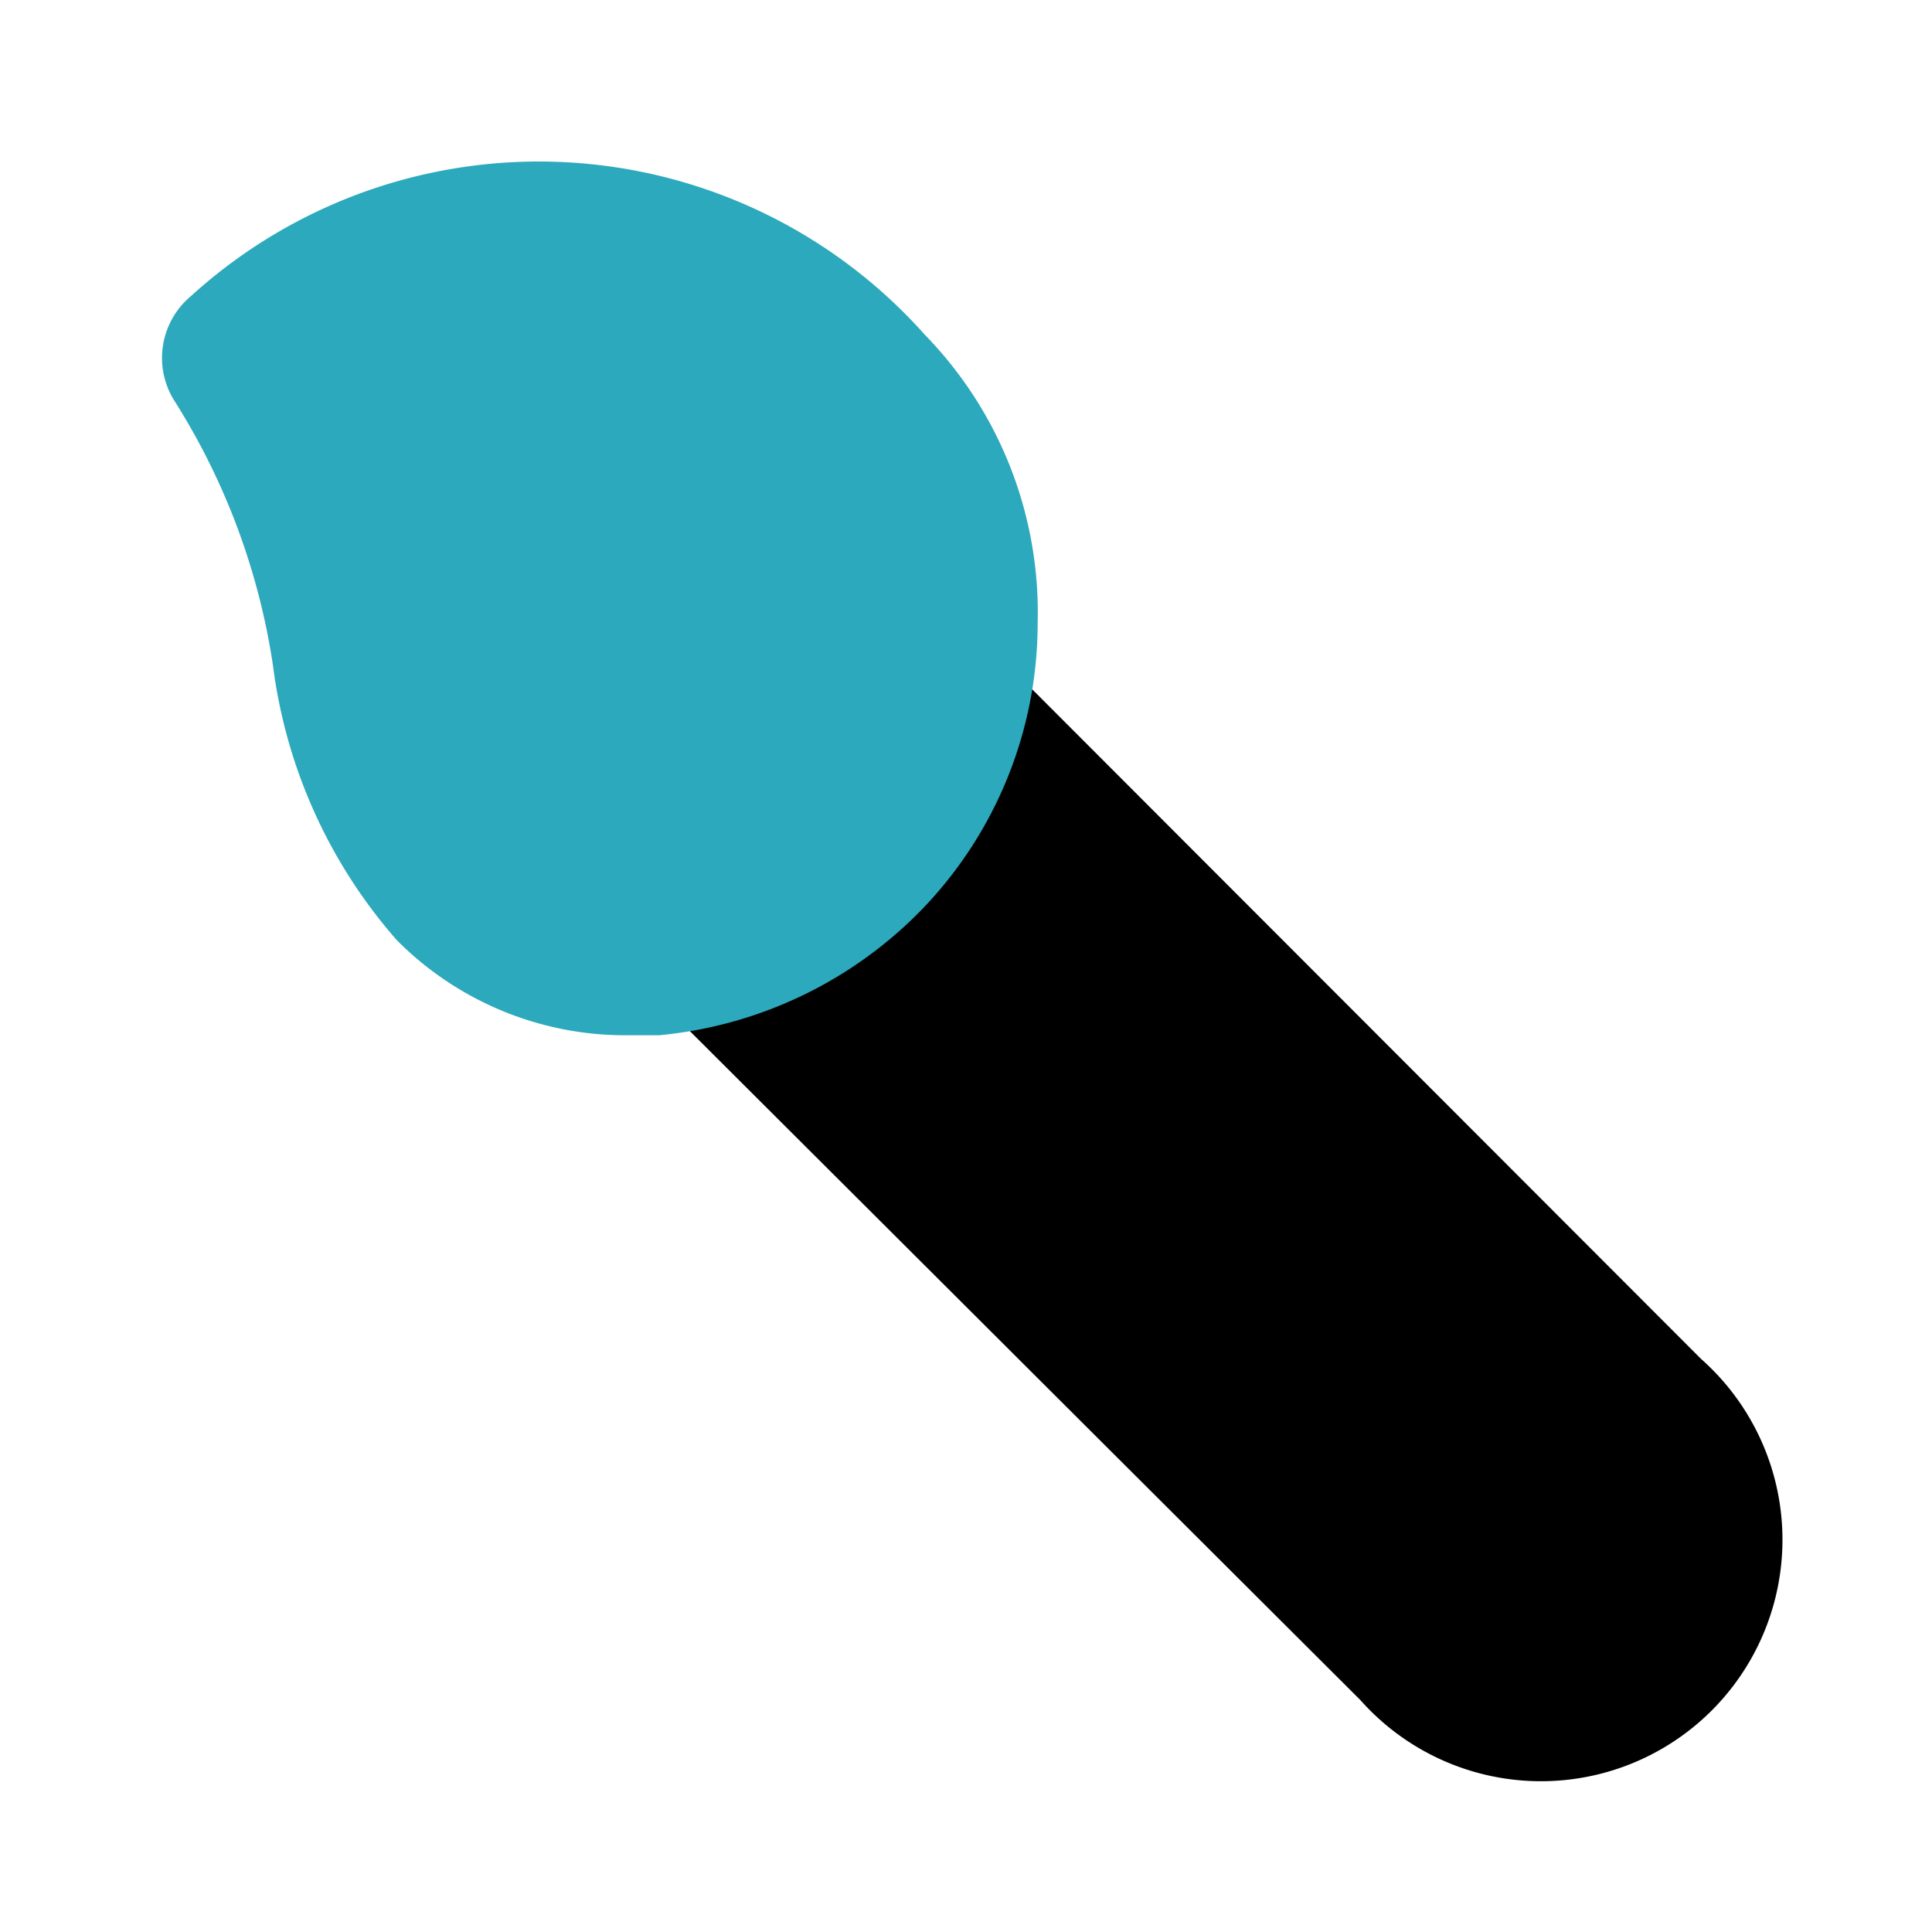
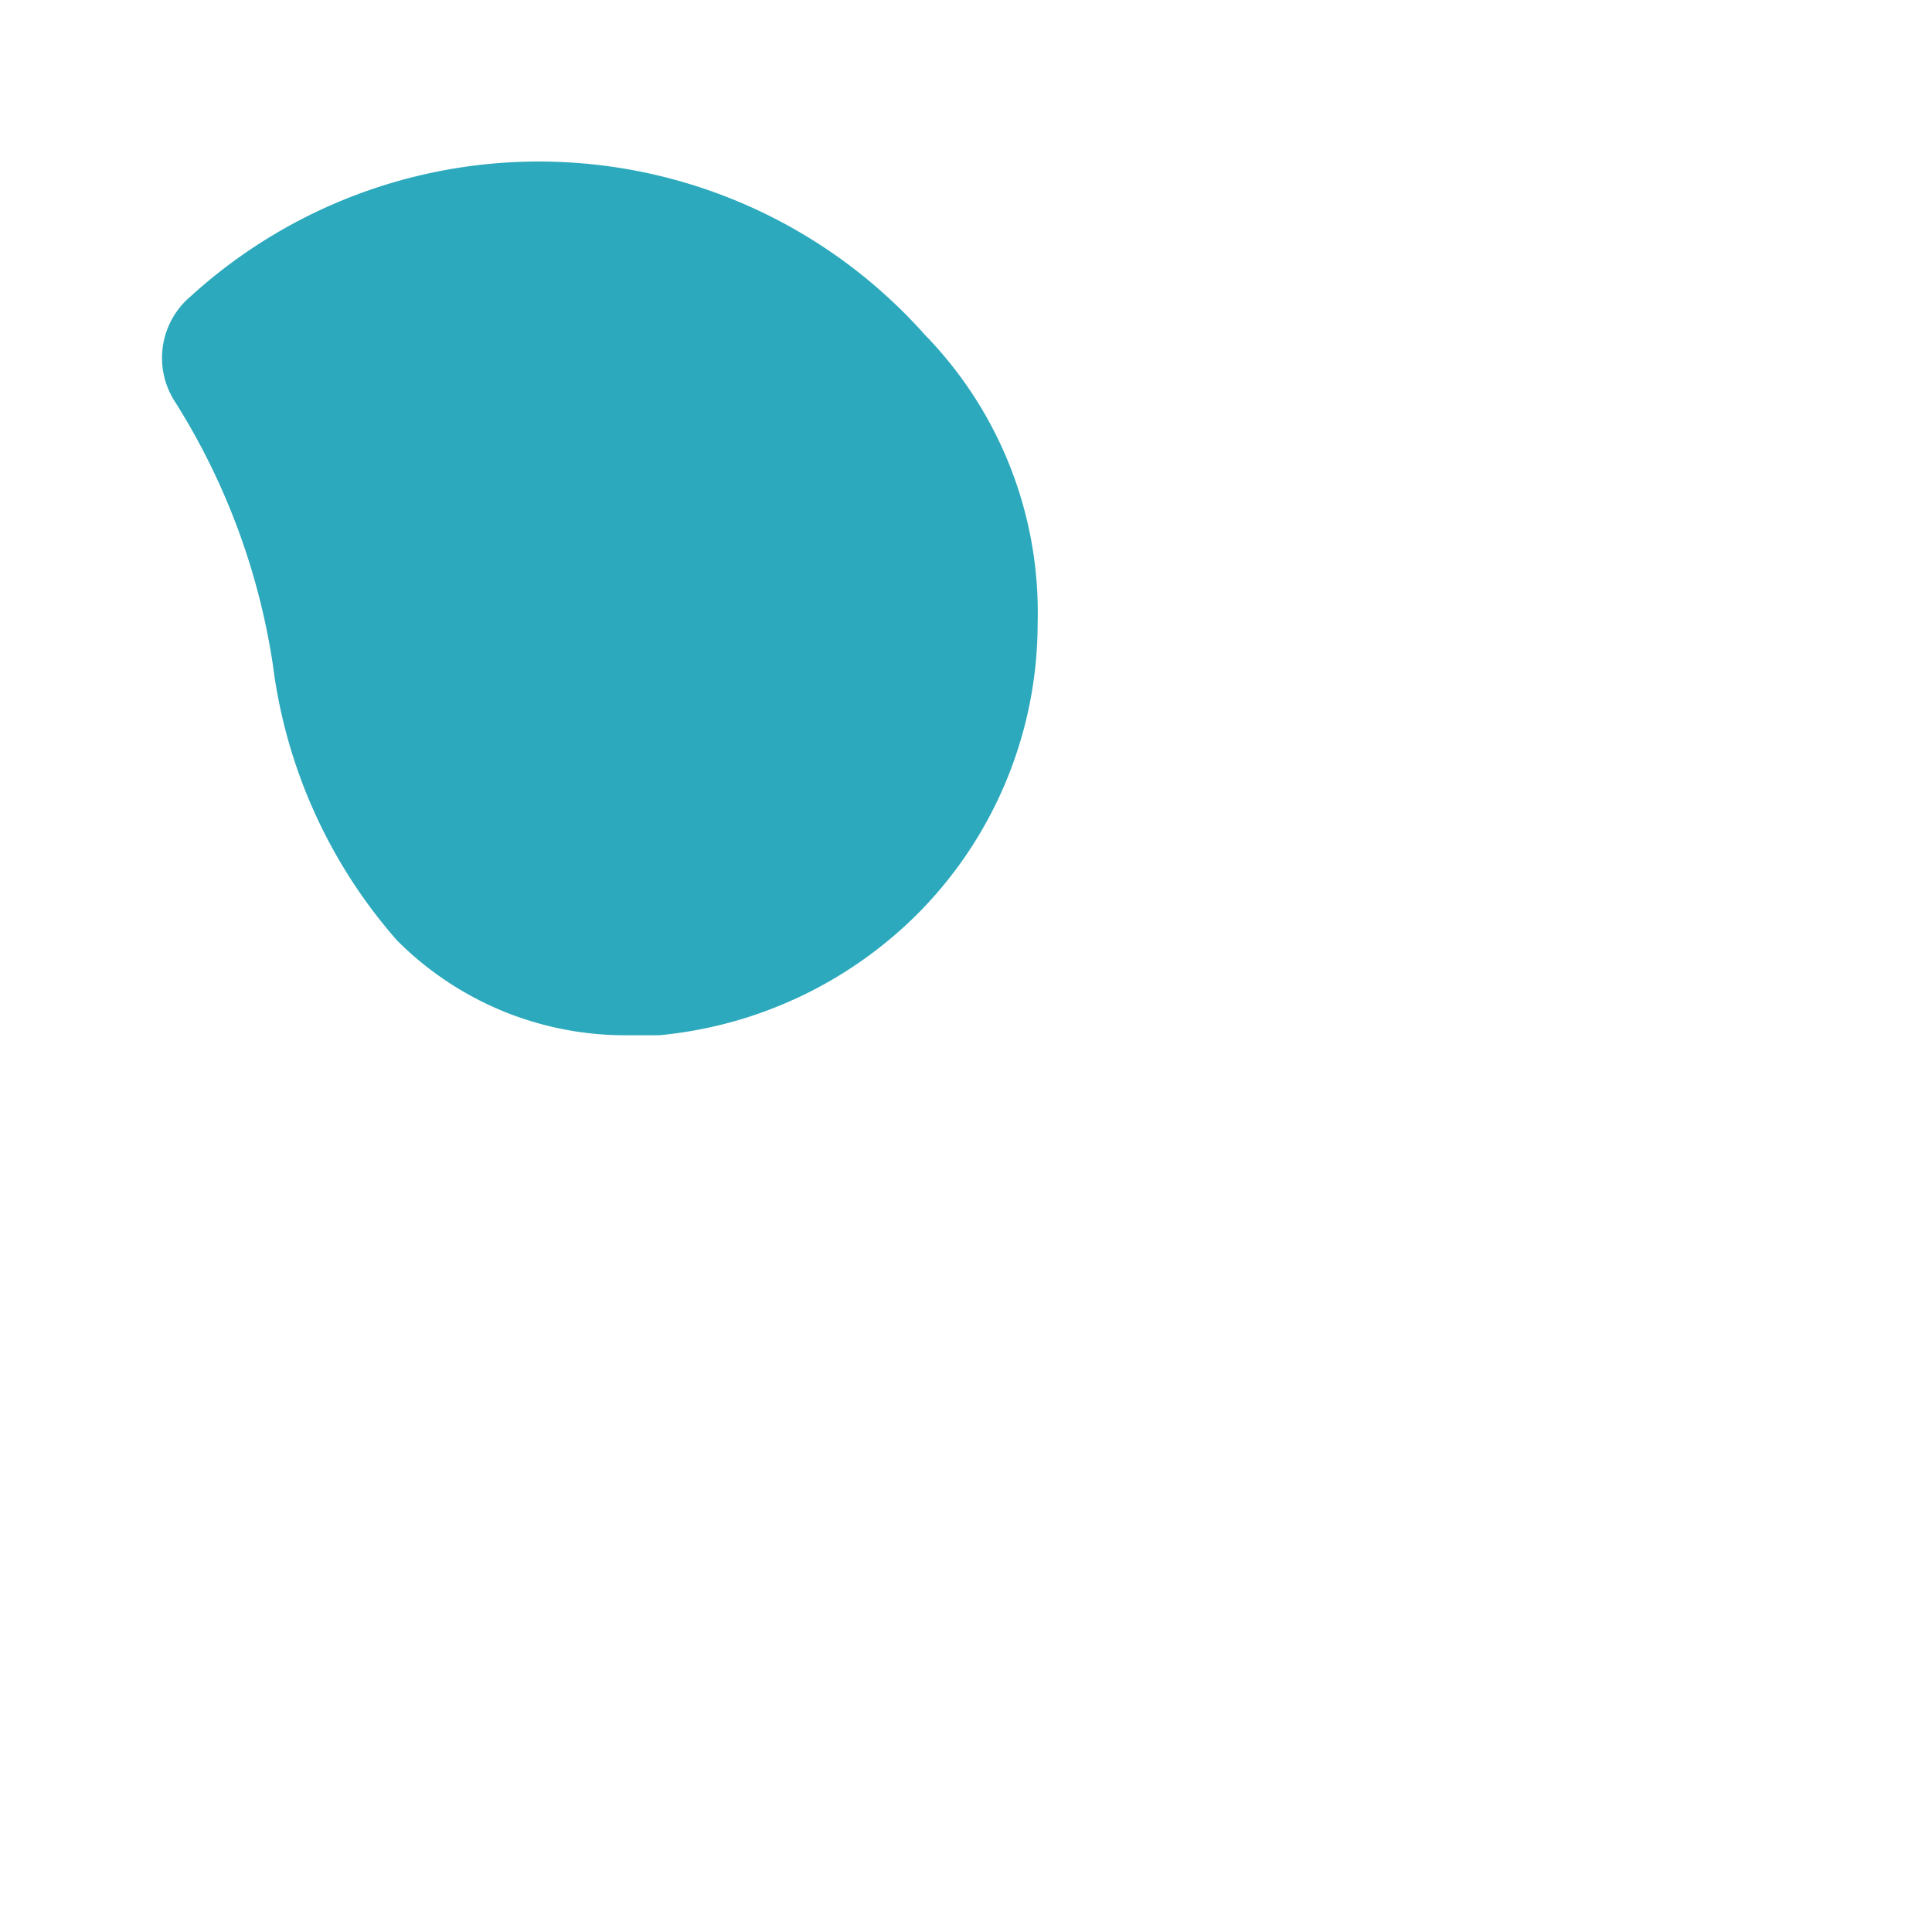
<svg xmlns="http://www.w3.org/2000/svg" fill="#000000" width="800px" height="800px" viewBox="0 0 24 24" id="paint-brush-2" data-name="Flat Color" class="icon flat-color">
-   <path id="primary" d="M7.91,11.45a1,1,0,0,1,.7-.71A3.24,3.24,0,0,0,10,9.9a3,3,0,0,0,.74-1.27,1,1,0,0,1,.71-.7,1,1,0,0,1,1,.26l8.68,8.69a3,3,0,1,1-4.23,4.24L8.17,12.41A1,1,0,0,1,7.91,11.45Z" style="fill: rgb(0, 0, 0);" />
  <path id="secondary" d="M2.37,3.68a6.42,6.42,0,0,1,9.12.48,4.94,4.94,0,0,1,1.4,3.58,5.12,5.12,0,0,1-1.45,3.57,5.23,5.23,0,0,1-3.25,1.55H7.83a4,4,0,0,1-2.9-1.18A6.4,6.4,0,0,1,3.39,8.26,8.5,8.5,0,0,0,2.18,5,1,1,0,0,1,2.37,3.68Z" style="fill: rgb(44, 169, 188);" />
</svg>